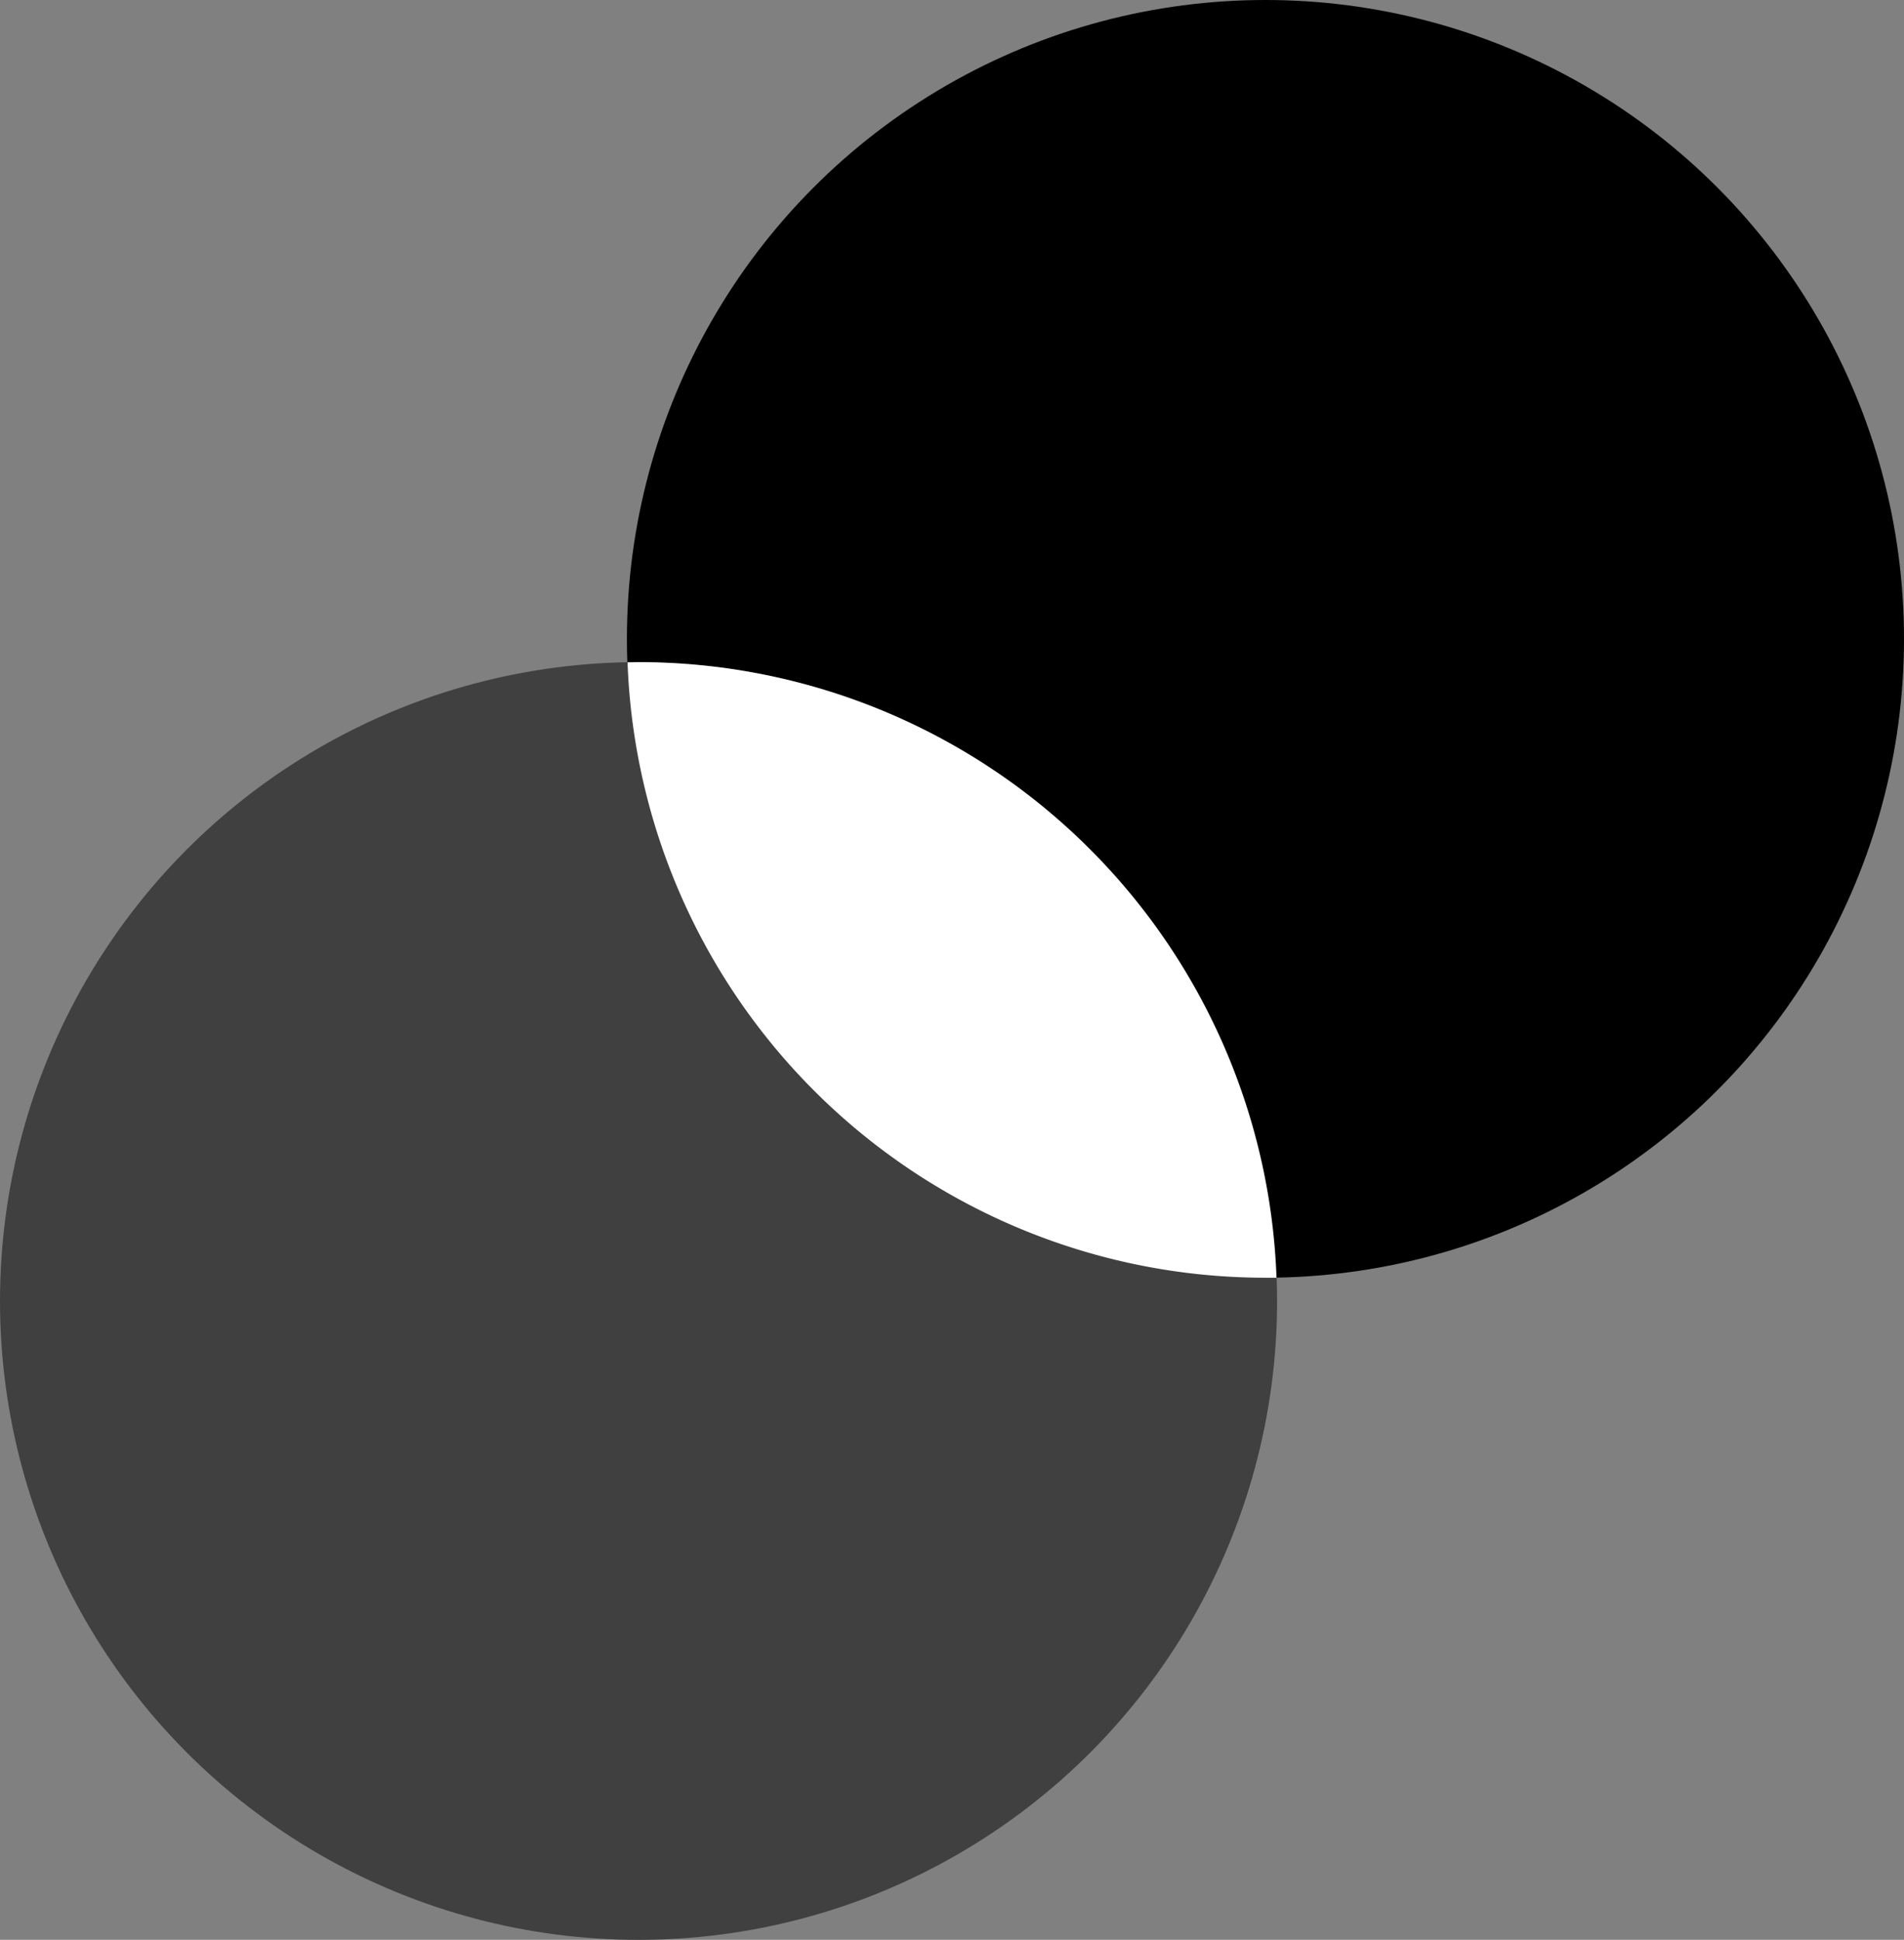
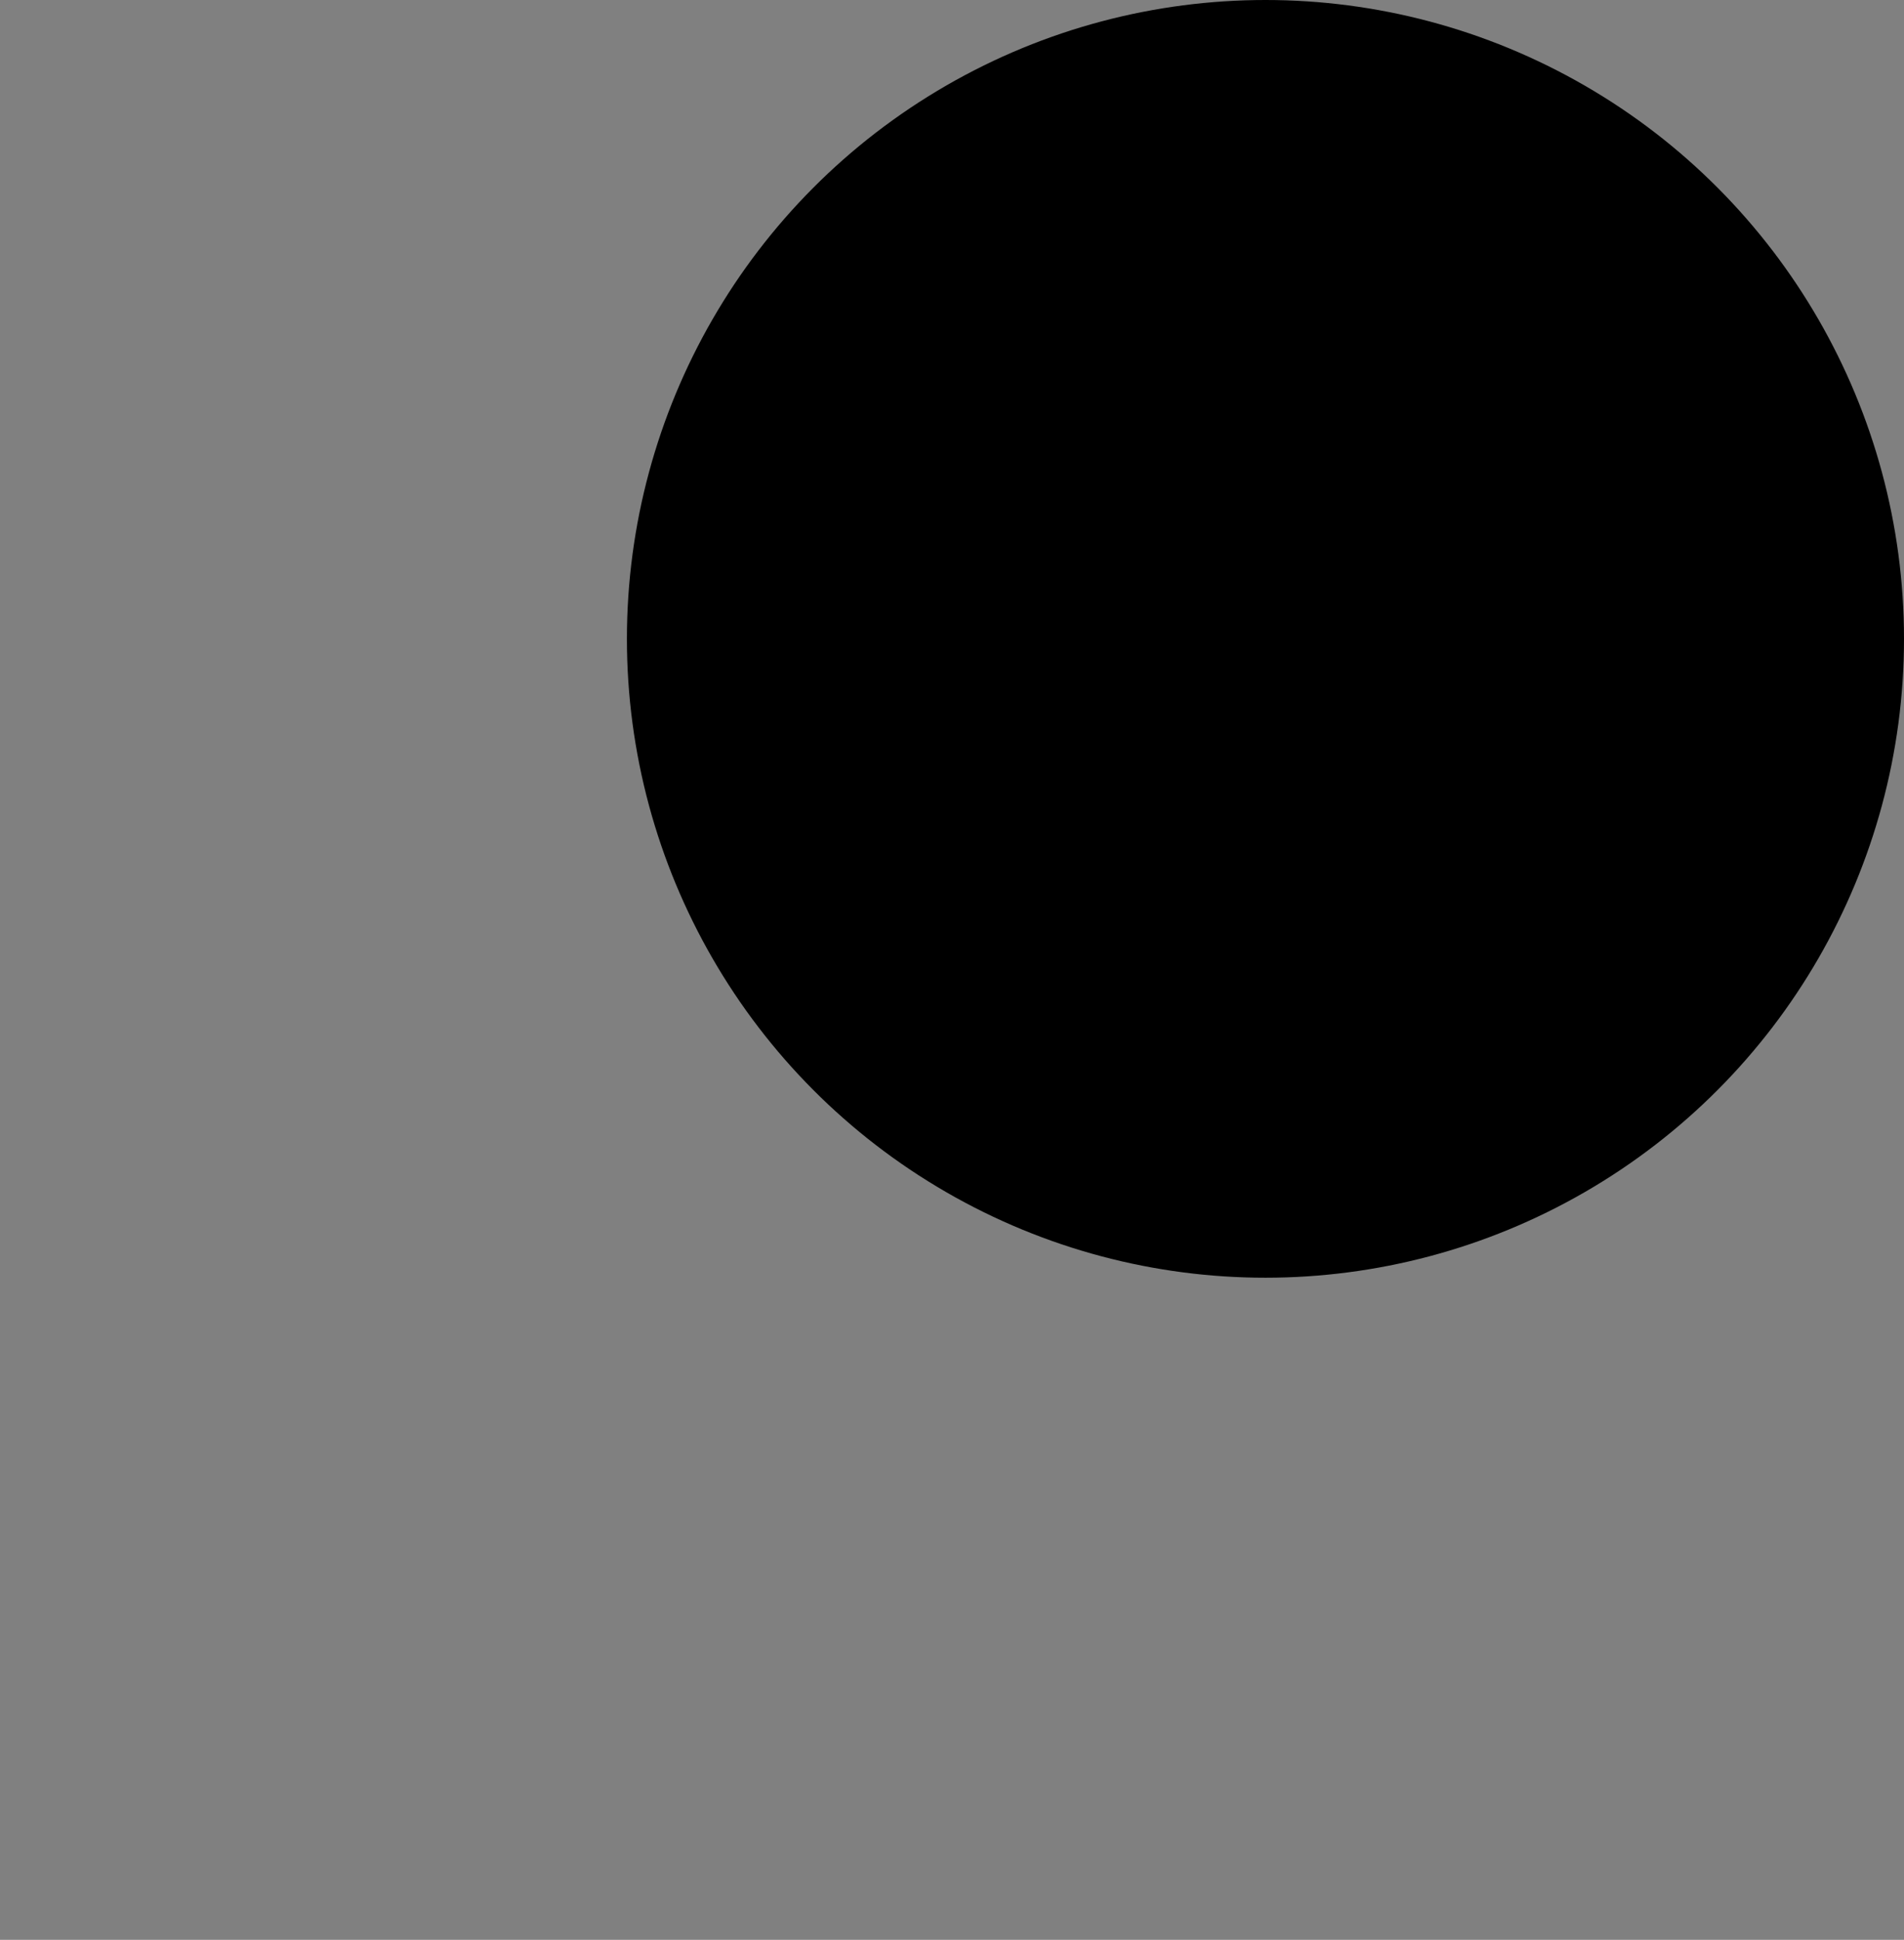
<svg xmlns="http://www.w3.org/2000/svg" viewBox="0 0 90.02 91.67">
  <rect x="0" y="0" width="90.02" height="91.67" fill="#808080" stroke="none" />
  <defs>
    <style>.cls-1{fill:#404040;}.cls-2{fill:#fff;}</style>
  </defs>
  <title>inter-partes</title>
  <g id="Layer_2" data-name="Layer 2">
    <g id="Layer_1-2" data-name="Layer 1">
      <circle cx="59.83" cy="30.19" r="30.19" />
-       <circle class="cls-1" cx="30.19" cy="61.48" r="30.19" />
-       <path class="cls-2" d="M29.67,31.3A30.18,30.18,0,0,0,59.83,60.38h.52A30.18,30.18,0,0,0,30.19,31.29Z" />
    </g>
  </g>
</svg>